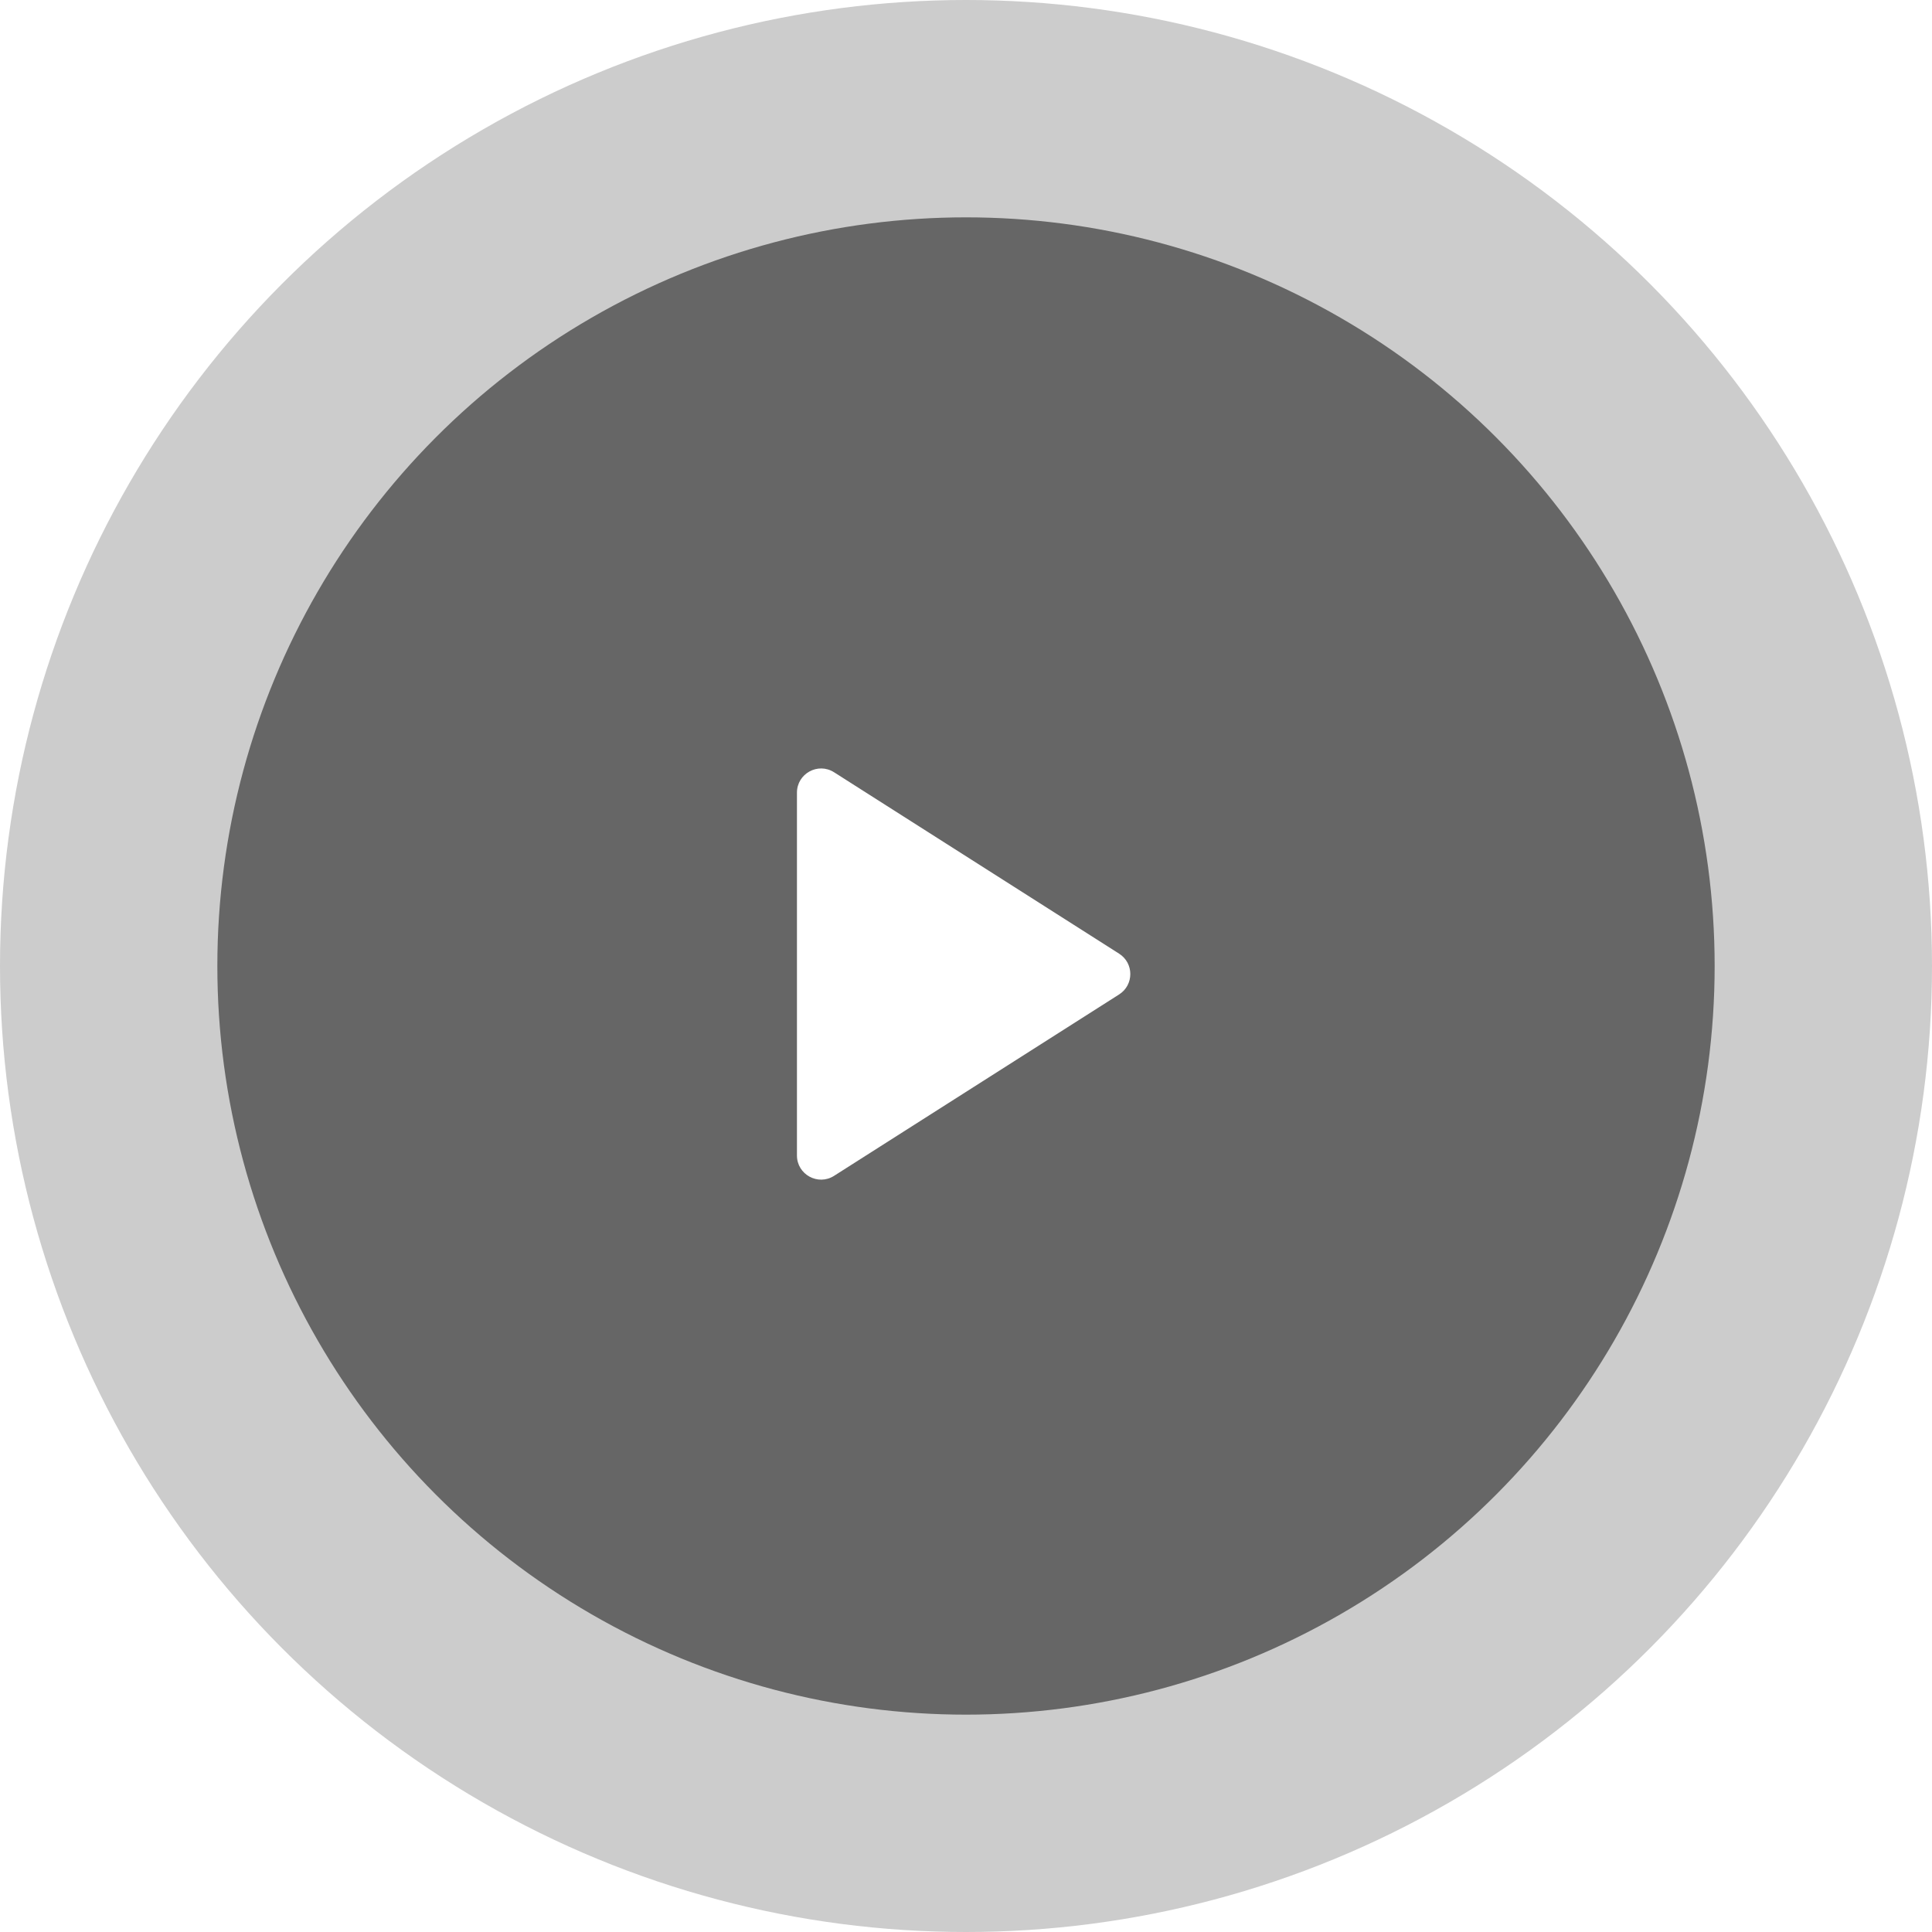
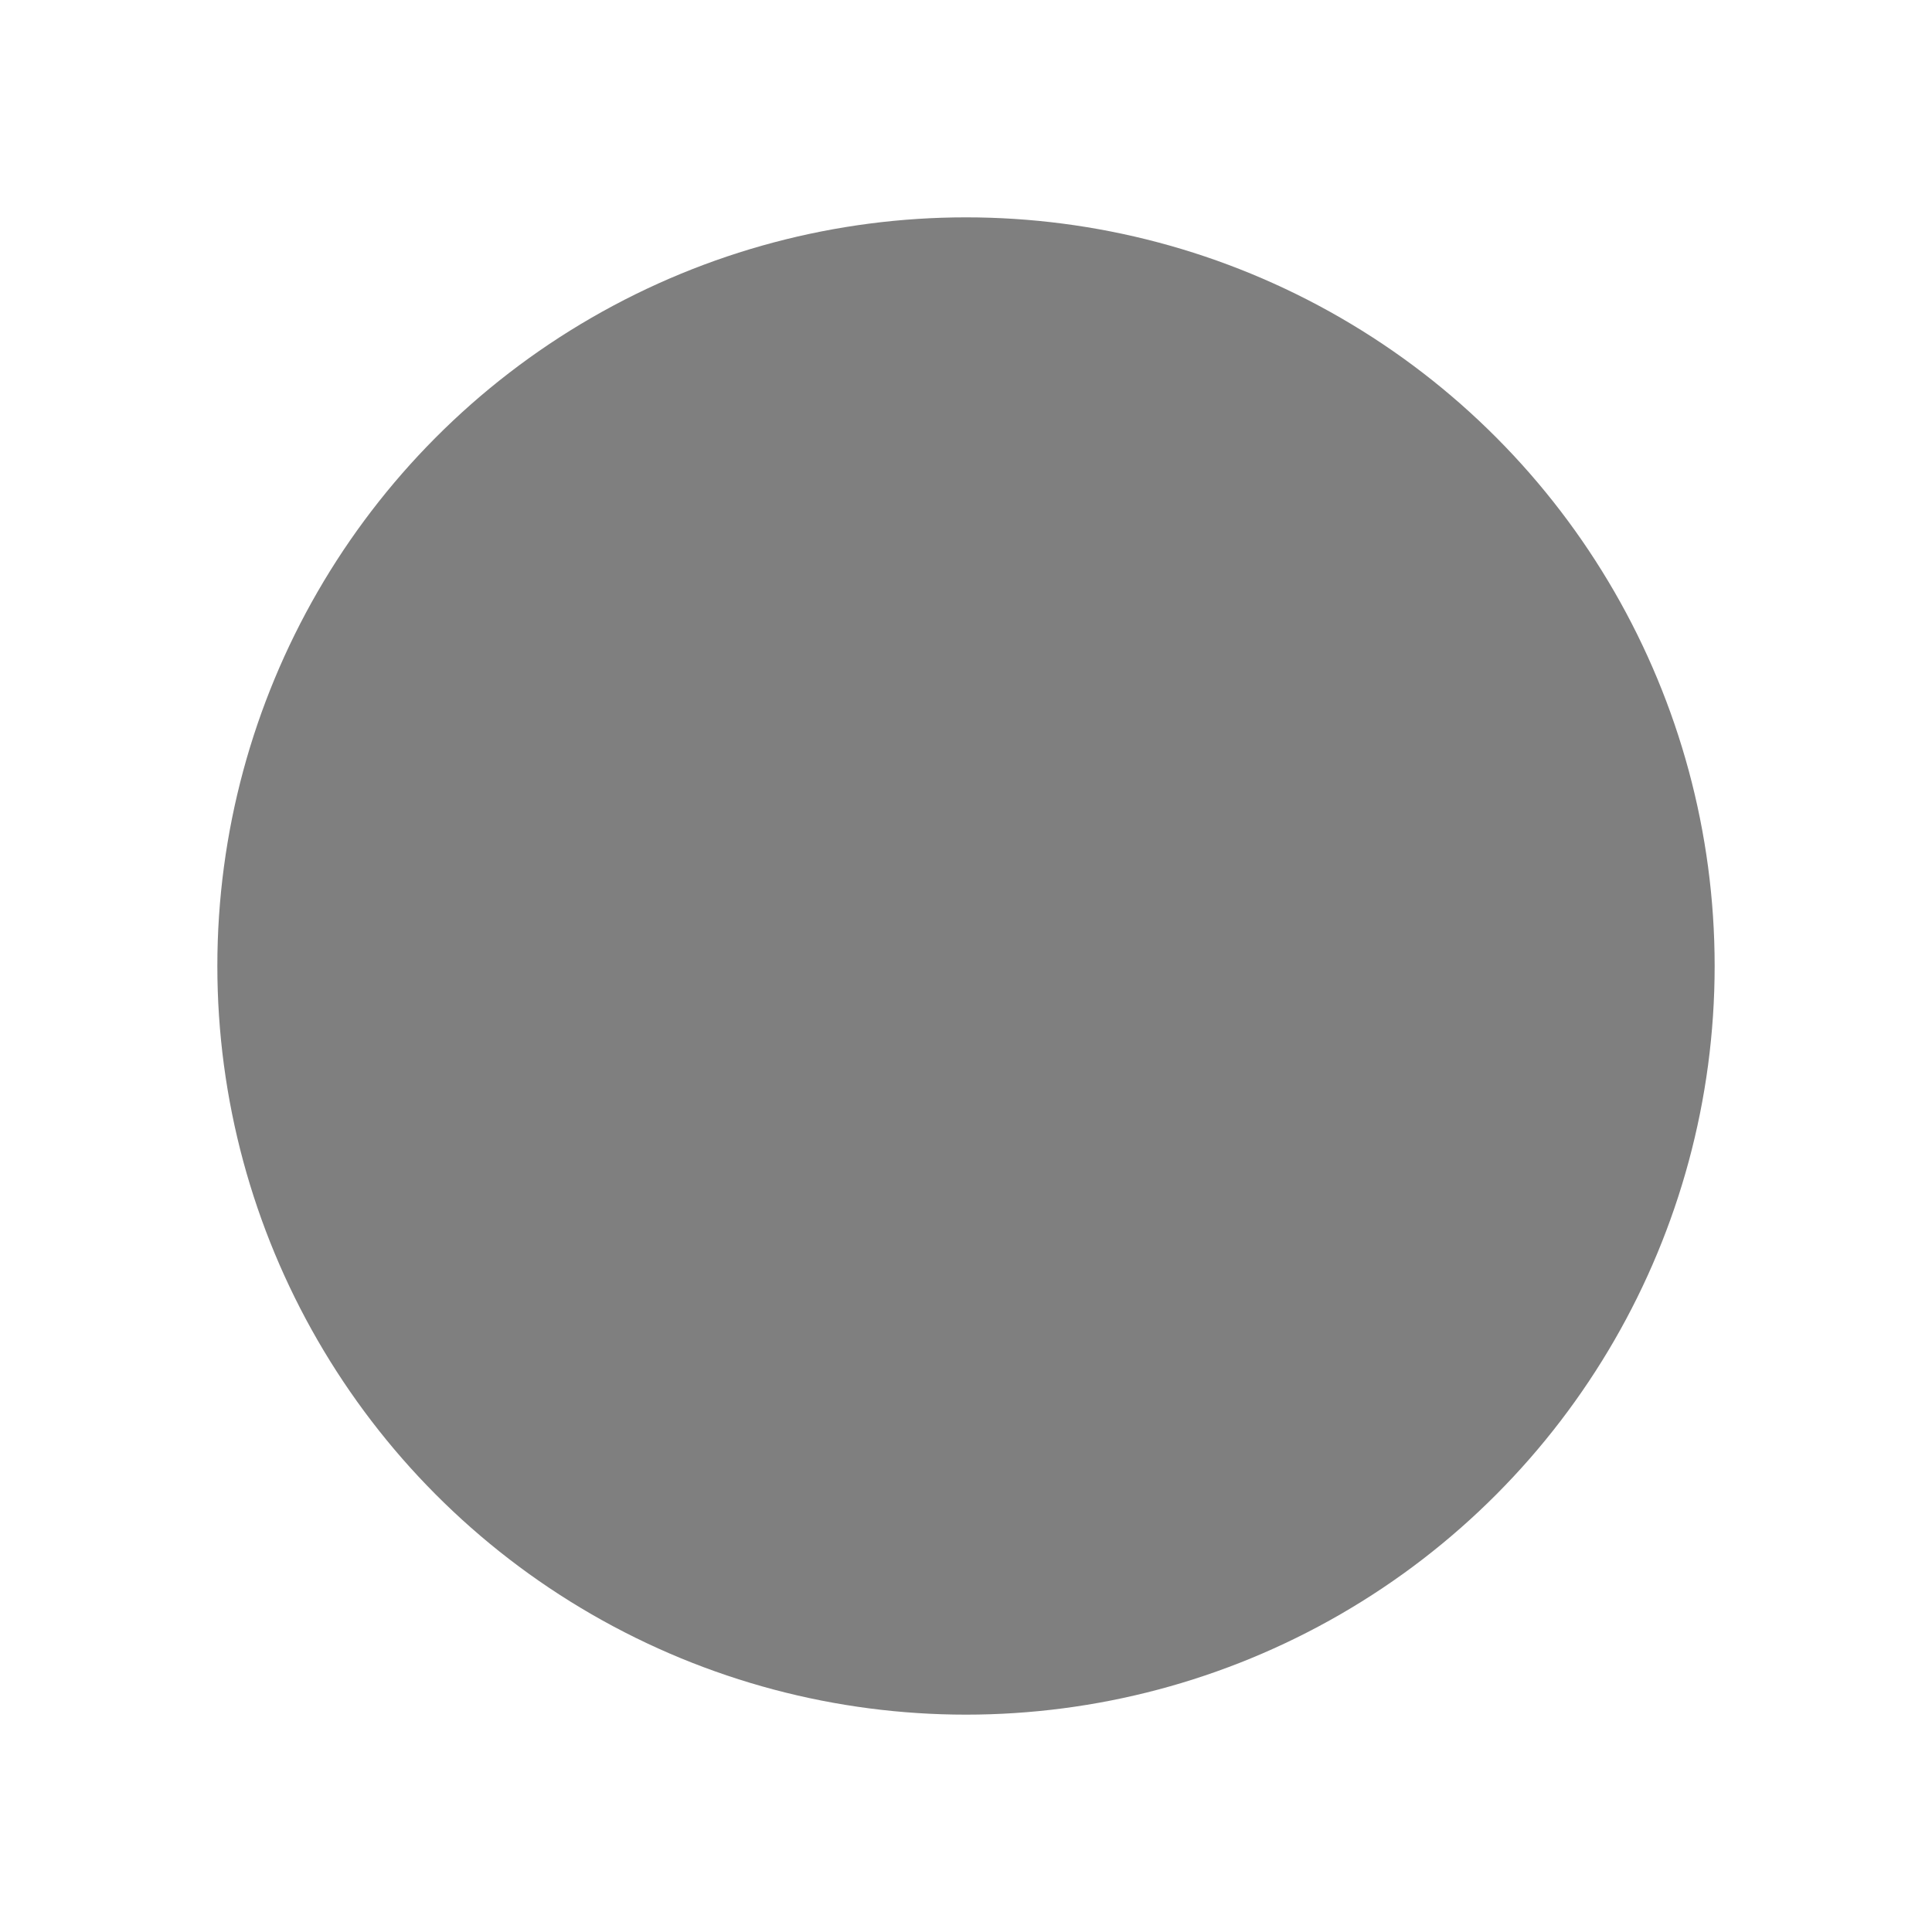
<svg xmlns="http://www.w3.org/2000/svg" width="80" height="80" viewBox="0 0 80 80" fill="none">
  <g filter="url(#filter0_b_28_127)">
-     <circle cx="40" cy="40" r="40" fill="black" fill-opacity="0.2" />
-   </g>
+     </g>
  <g filter="url(#filter1_b_28_127)">
    <circle cx="40" cy="40" r="31" fill="black" fill-opacity="0.5" />
  </g>
-   <path d="M34.537 31.978C33.871 31.554 33 32.033 33 32.822V47.845C33 48.634 33.871 49.112 34.537 48.689L46.341 41.177C46.958 40.784 46.958 39.883 46.341 39.49L34.537 31.978Z" fill="white" />
  <defs>
    <filter id="filter0_b_28_127" x="-4" y="-4" width="88" height="88" filterUnits="userSpaceOnUse" color-interpolation-filters="sRGB">
      <feFlood flood-opacity="0" result="BackgroundImageFix" />
      <feGaussianBlur in="BackgroundImage" stdDeviation="2" />
      <feComposite in2="SourceAlpha" operator="in" result="effect1_backgroundBlur_28_127" />
      <feBlend mode="normal" in="SourceGraphic" in2="effect1_backgroundBlur_28_127" result="shape" />
    </filter>
    <filter id="filter1_b_28_127" x="5" y="5" width="70" height="70" filterUnits="userSpaceOnUse" color-interpolation-filters="sRGB">
      <feFlood flood-opacity="0" result="BackgroundImageFix" />
      <feGaussianBlur in="BackgroundImage" stdDeviation="2" />
      <feComposite in2="SourceAlpha" operator="in" result="effect1_backgroundBlur_28_127" />
      <feBlend mode="normal" in="SourceGraphic" in2="effect1_backgroundBlur_28_127" result="shape" />
    </filter>
  </defs>
</svg>